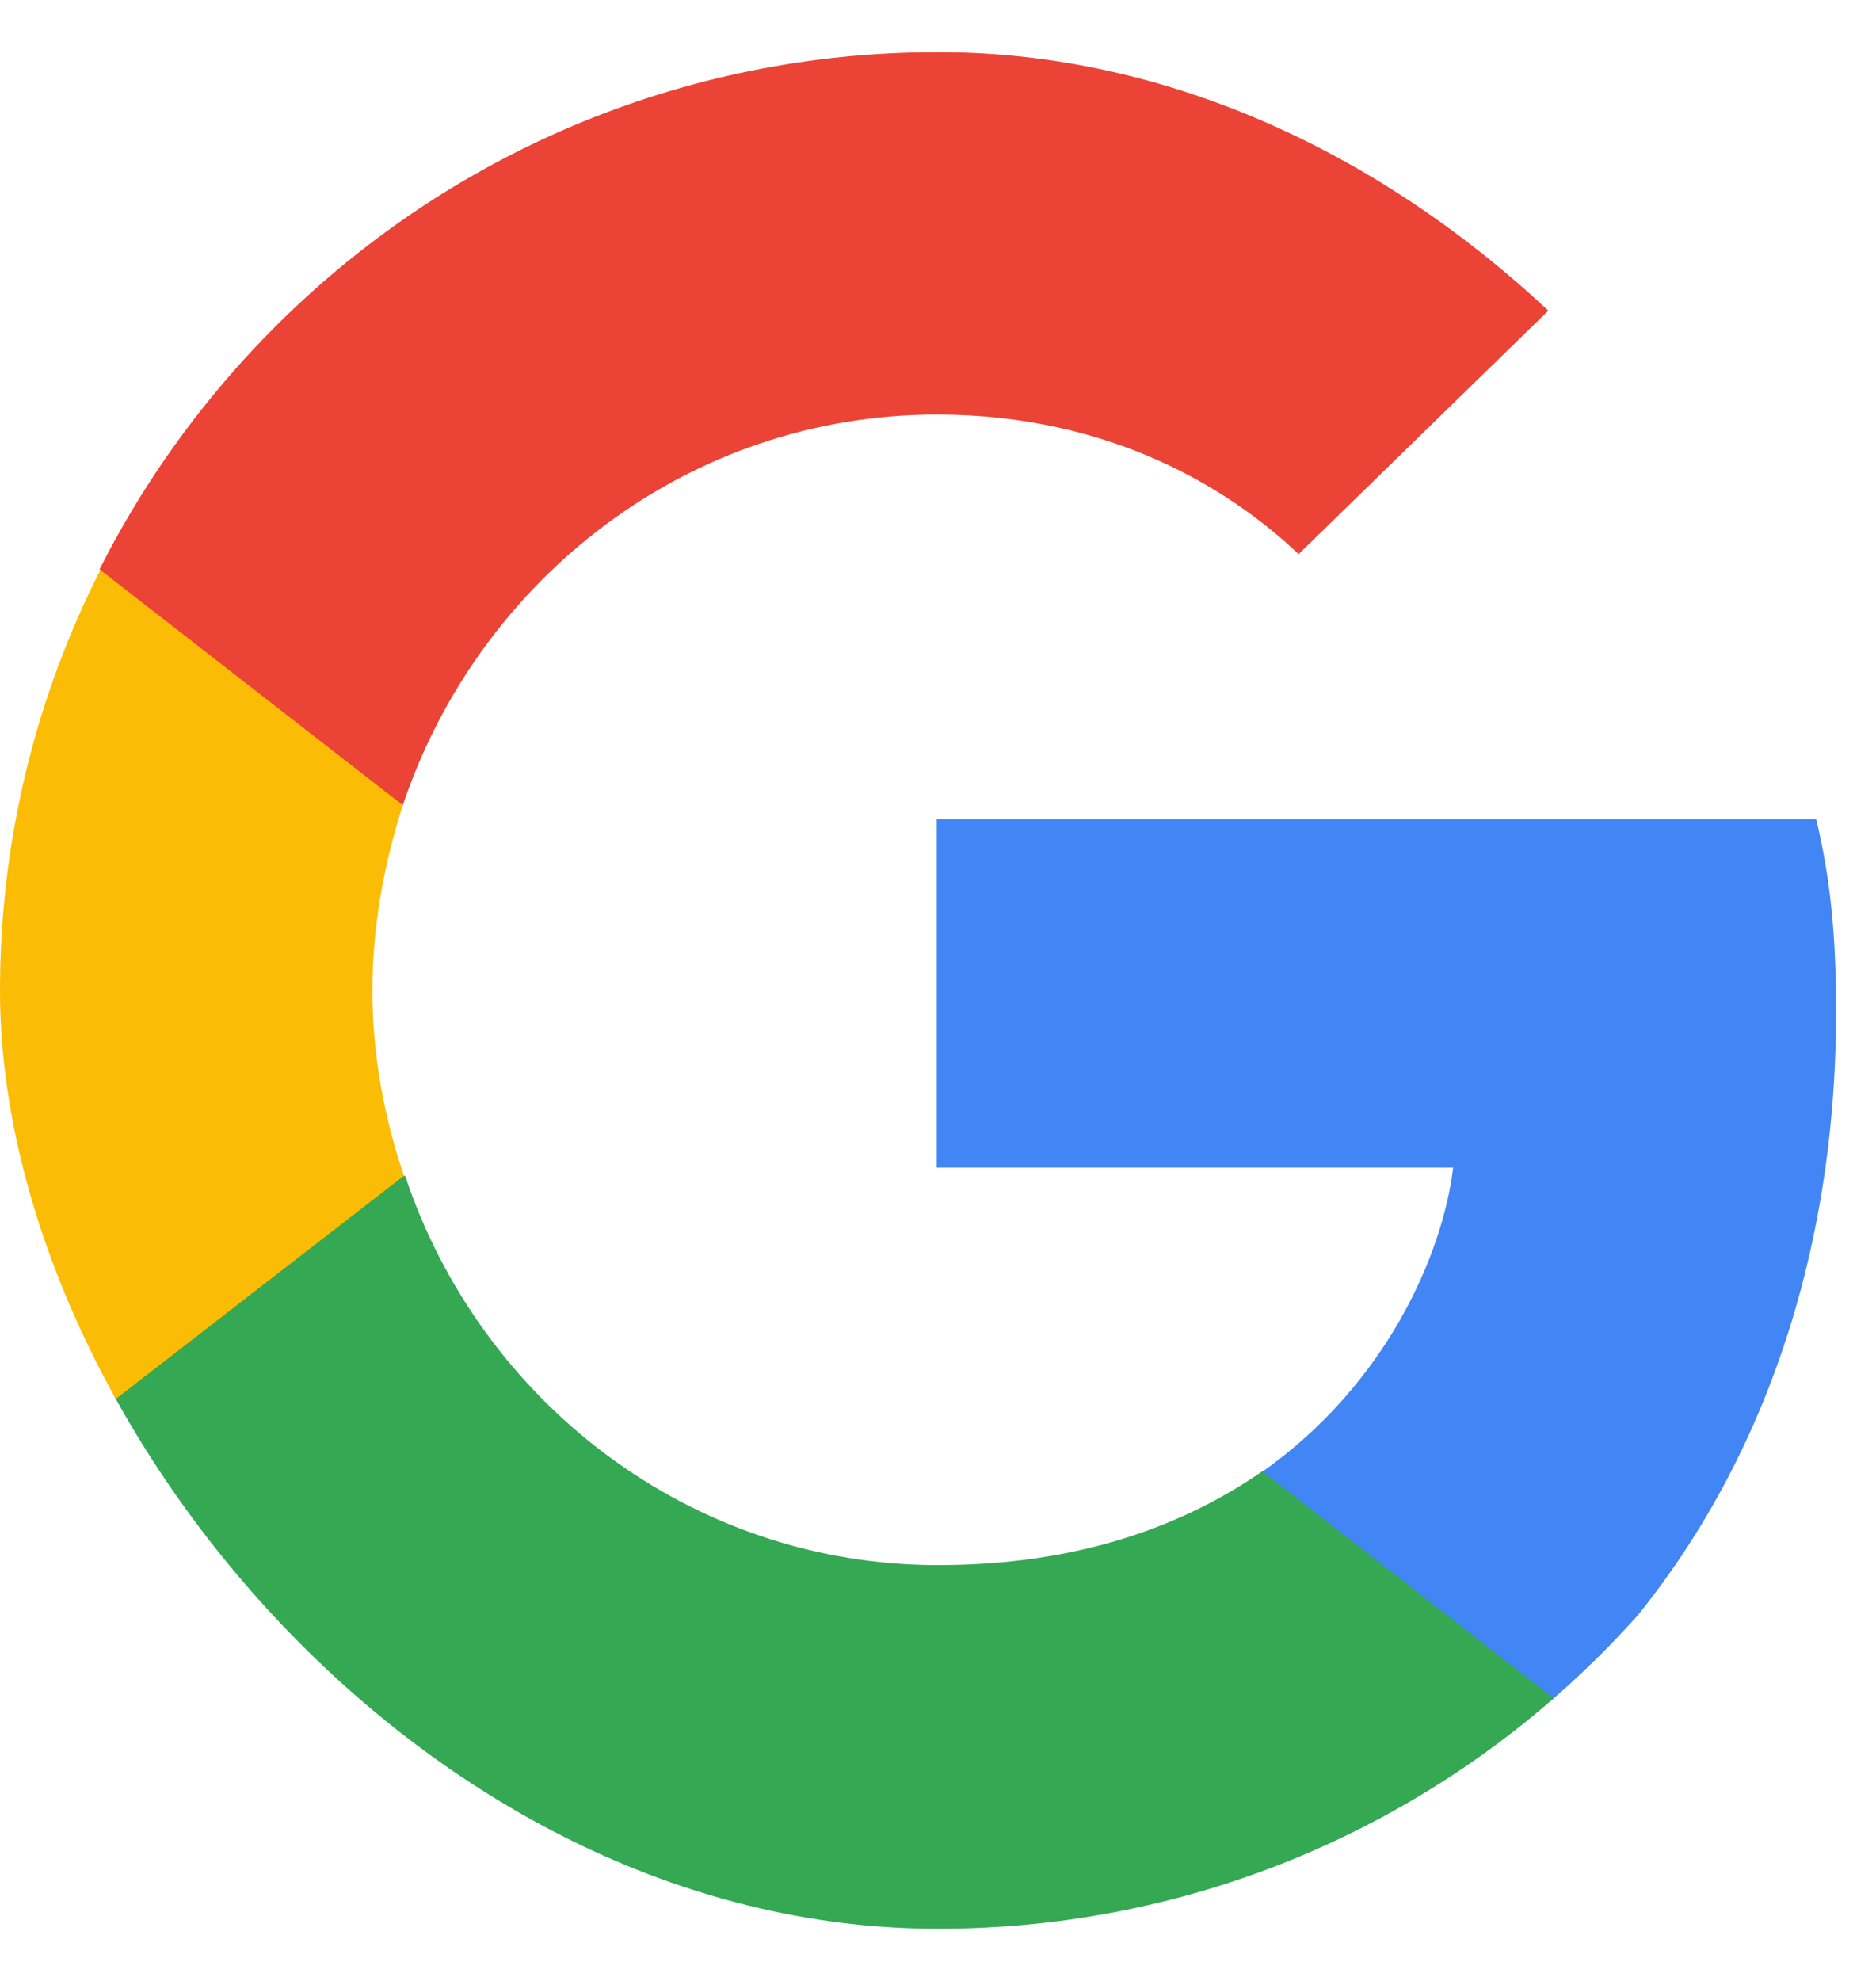
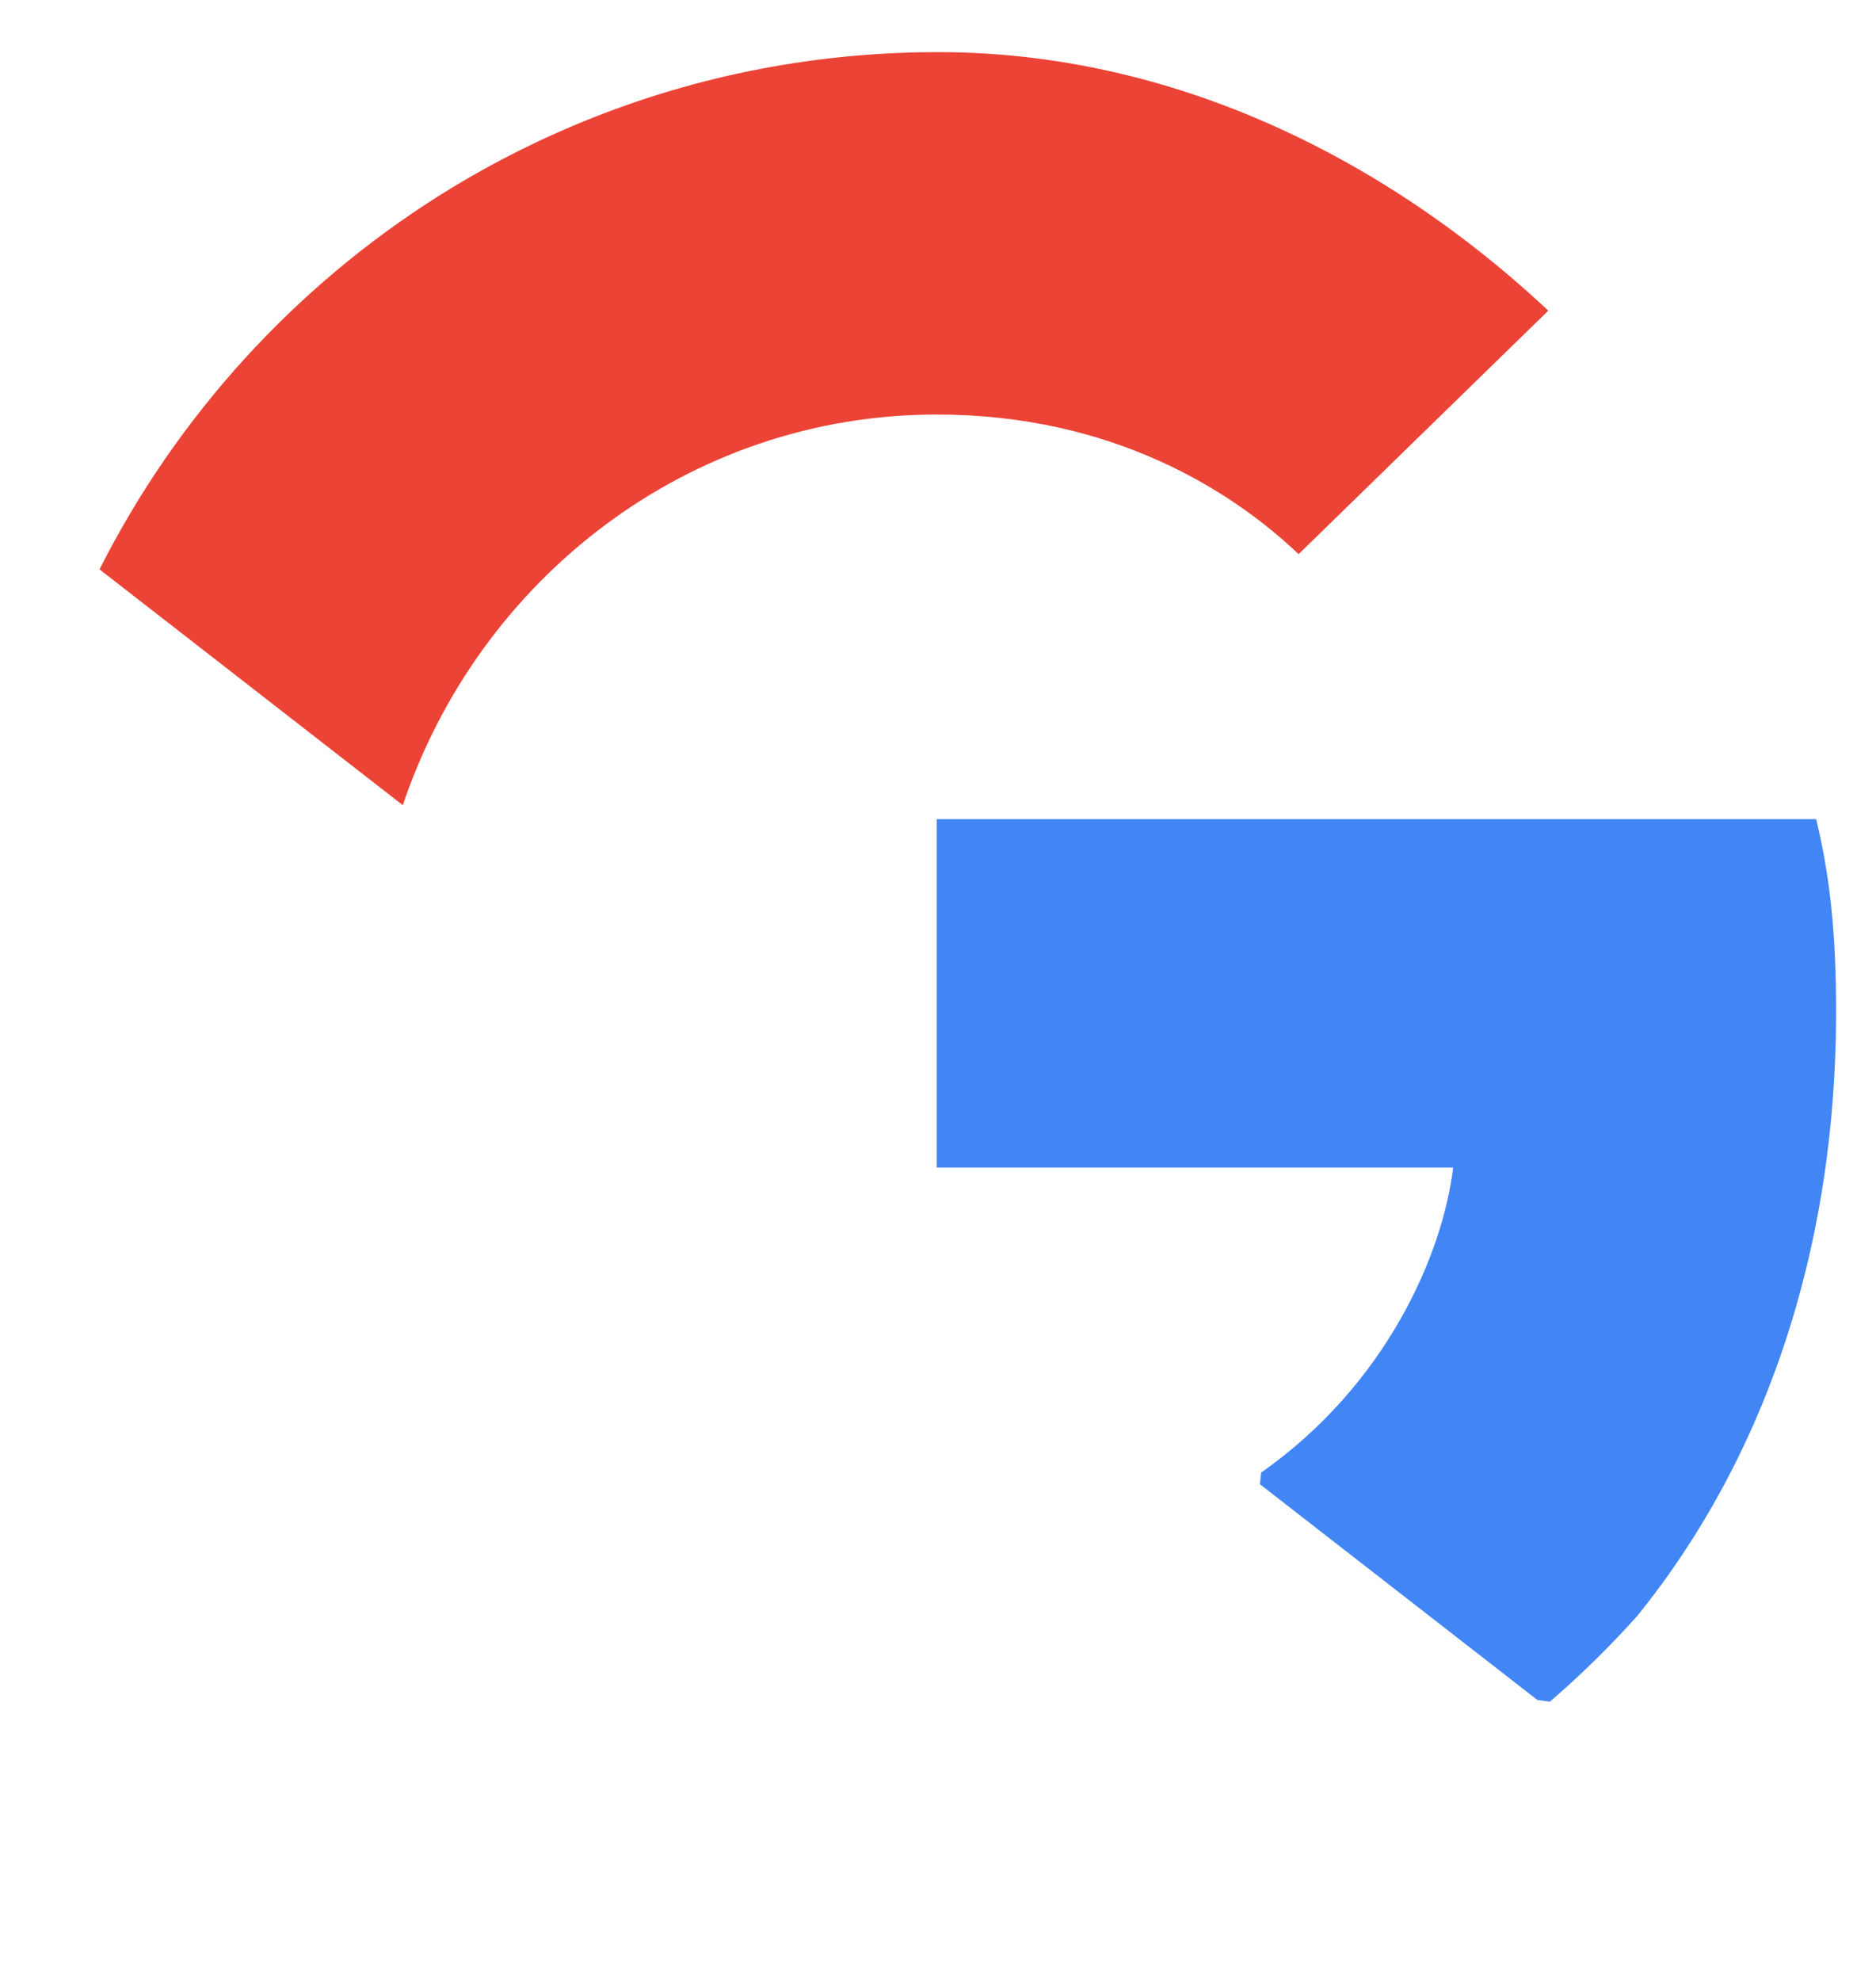
<svg xmlns="http://www.w3.org/2000/svg" width="18" height="19" viewBox="0 0 18 19" fill="none">
  <g clip-path="url(#clip0_982_29460)">
    <path d="M17.617 9.702C17.617 8.96 17.561 8.42 17.426 7.857H8.988V11.199H13.943C13.842 12.031 13.303 13.28 12.101 14.124L12.089 14.236L14.752 16.306L14.932 16.329C16.64 14.754 17.617 12.436 17.617 9.702Z" fill="#4285F4" />
-     <path d="M8.988 18.5C11.415 18.5 13.449 17.701 14.943 16.317L12.112 14.112C11.348 14.641 10.336 15.012 9 15.012C6.618 15.012 4.606 13.437 3.887 11.277L3.786 11.289L1 13.437L0.966 13.539C2.438 16.475 5.472 18.5 8.988 18.5Z" fill="#34A853" />
-     <path d="M3.876 11.277C3.685 10.715 3.573 10.118 3.573 9.5C3.573 8.881 3.685 8.285 3.865 7.722V7.599L1.056 5.416L0.966 5.461C0.348 6.676 0 8.049 0 9.5C0 10.951 0.348 12.323 0.955 13.539L3.876 11.277Z" fill="#FBBC05" />
    <path d="M8.988 3.976C10.674 3.976 11.82 4.707 12.46 5.315L14.999 2.84C13.438 1.389 11.415 0.5 8.988 0.5C5.472 0.5 2.438 2.525 0.955 5.461L3.865 7.723C4.595 5.551 6.606 3.976 8.988 3.976Z" fill="#EB4335" />
  </g>
  <defs>
    <clipPath id="clip0_982_29460">
      <rect y="0.5" width="18" height="18" rx="9" fill="white" />
    </clipPath>
  </defs>
</svg>